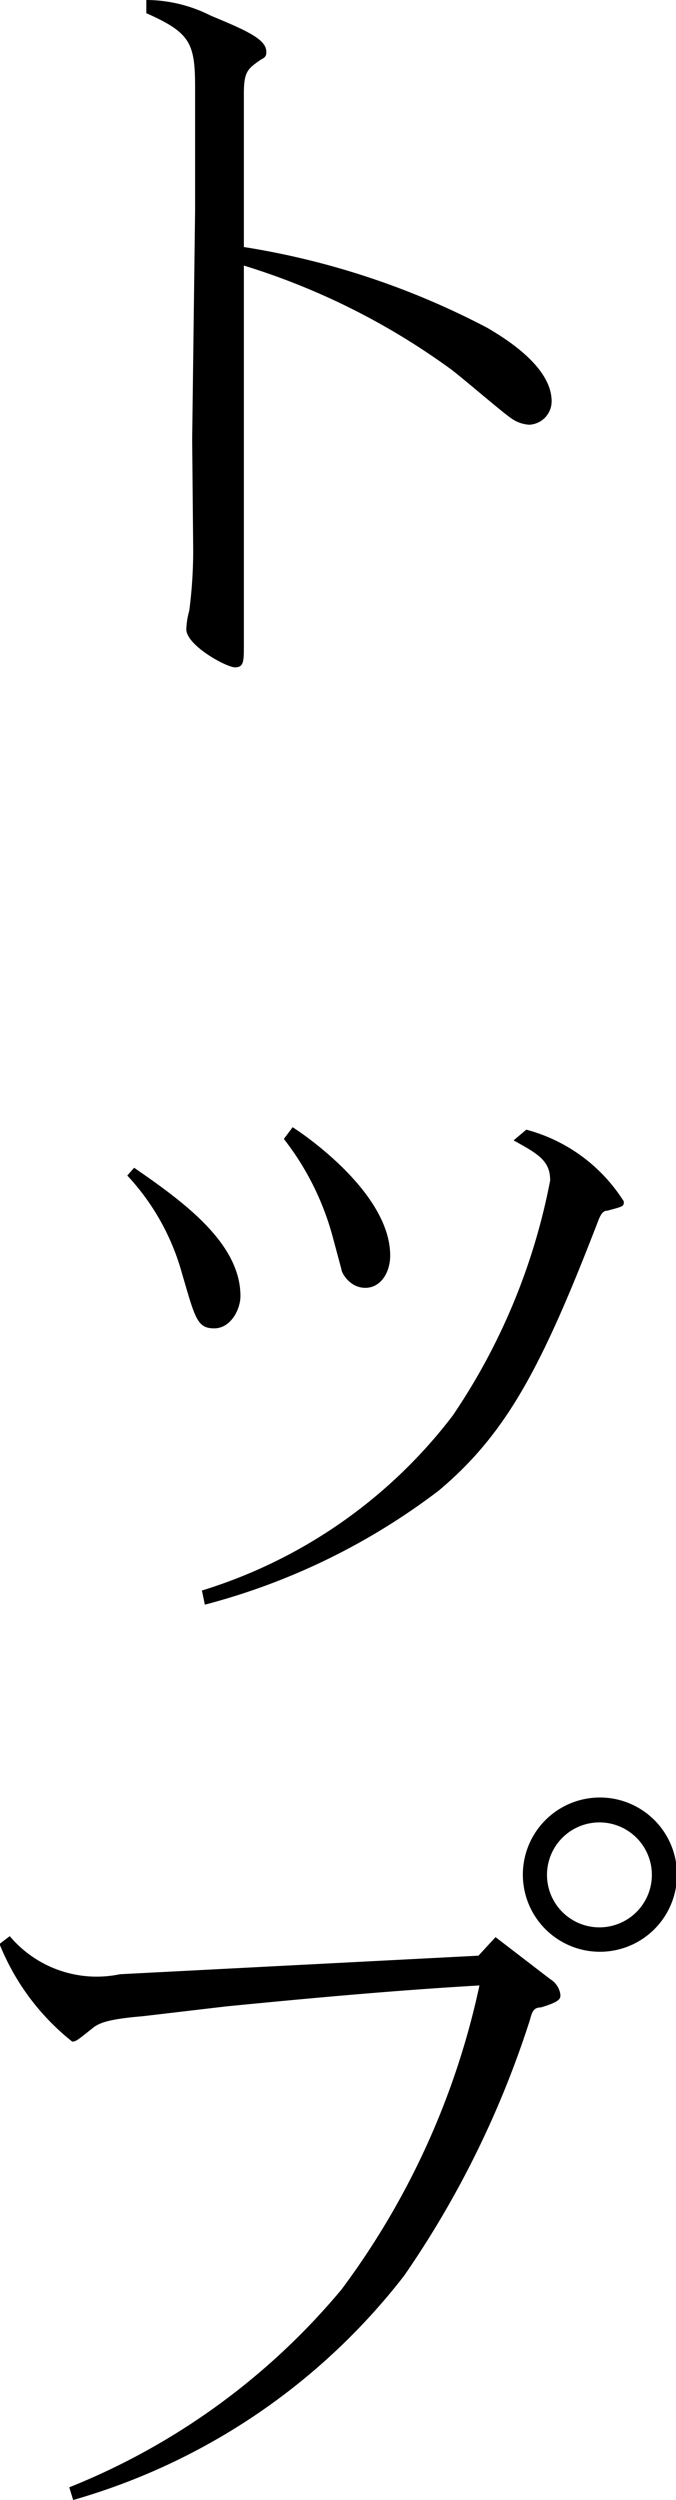
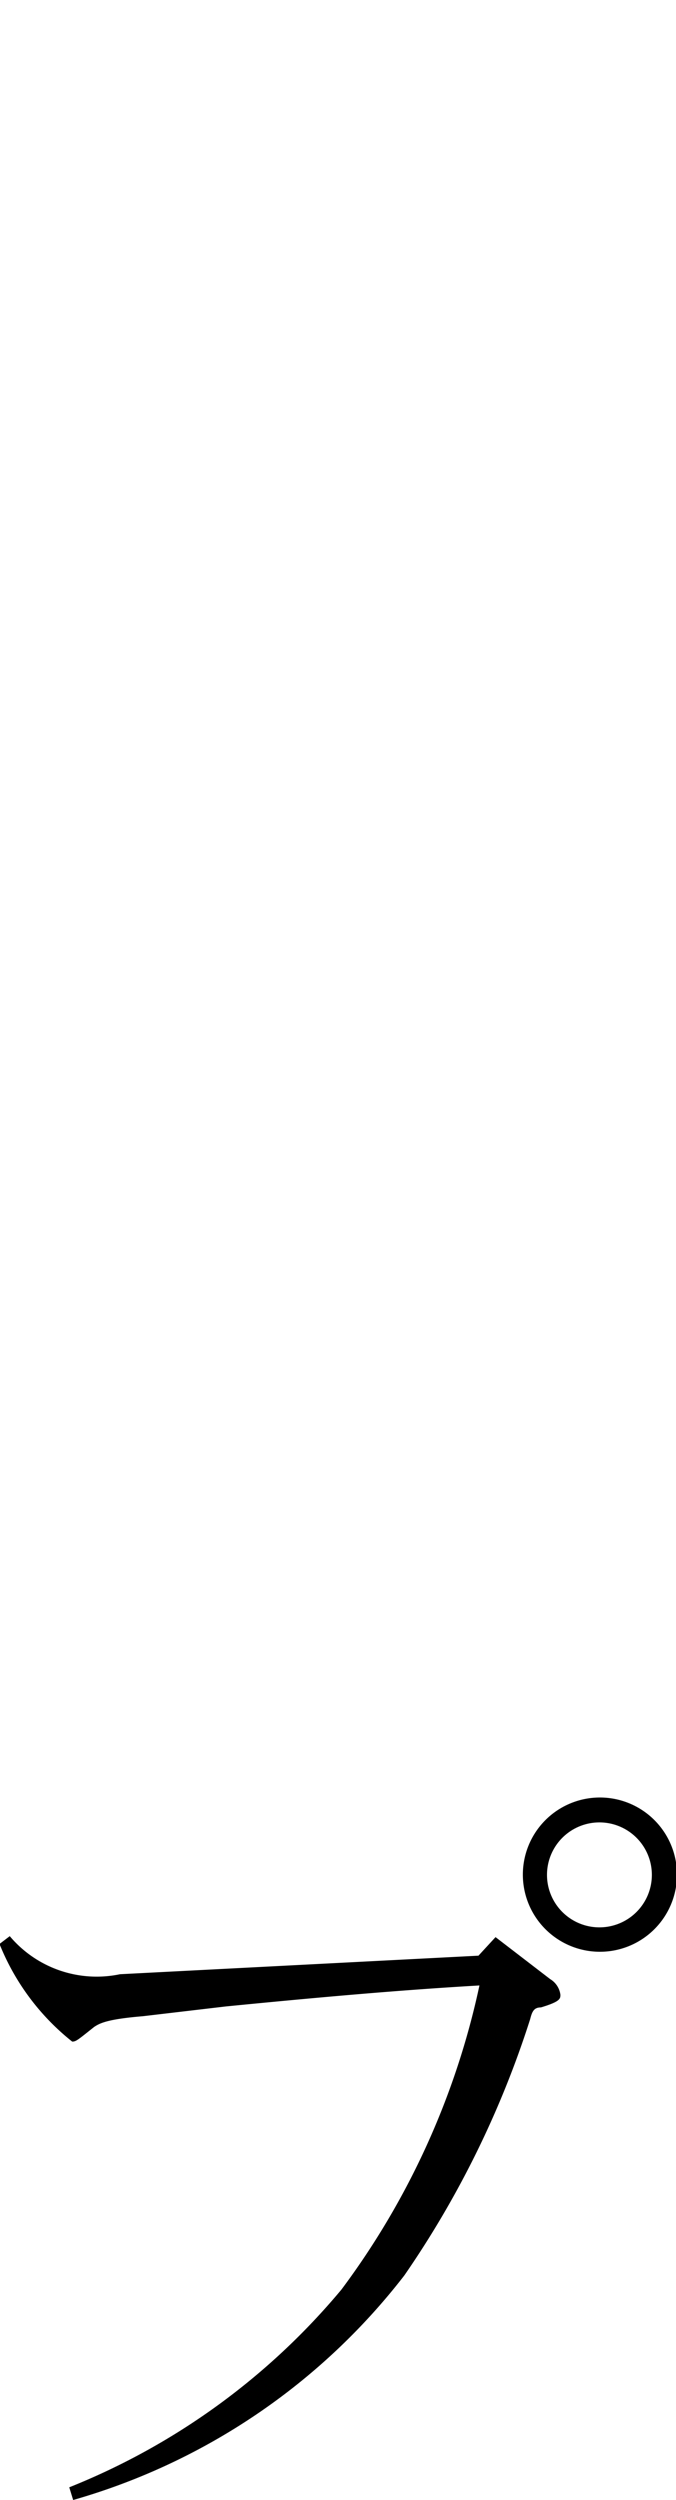
<svg xmlns="http://www.w3.org/2000/svg" viewBox="0 0 13.86 51.21">
  <title>アセット 2</title>
  <g id="レイヤー_2" data-name="レイヤー 2">
    <g id="レイヤー_1-2" data-name="レイヤー 1">
-       <path d="M4,1.79c0-.91-.1-1.12-1-1.52L3,0A2.94,2.94,0,0,1,4.32.32c.72.3,1.14.48,1.14.74,0,.06,0,.11-.11.16-.27.19-.35.24-.35.7L5,5.06A16.14,16.14,0,0,1,10,6.72c.3.18,1.31.77,1.31,1.5a.48.48,0,0,1-.46.48.71.71,0,0,1-.38-.14c-.19-.13-1-.83-1.23-1A14.37,14.37,0,0,0,5,5.44l0,1.41c0,.69,0,1.52,0,2.39v2c0,.22,0,1.23,0,1.39s0,.5,0,.59c0,.32,0,.45-.18.45s-1-.45-1-.78a1.59,1.59,0,0,1,.06-.38,9.35,9.35,0,0,0,.08-1.34L3.94,9,4,4.32C4,4,4,3,4,2.74Z" />
-       <path d="M2.75,23.92c1,.69,2.18,1.54,2.18,2.63,0,.26-.19.66-.54.66S4,27,3.73,26.08a4.81,4.81,0,0,0-1.12-2Zm1.39,8.66A10.25,10.25,0,0,0,9.28,29a12.89,12.89,0,0,0,2-4.82c0-.4-.24-.54-.75-.82l.26-.22a3.39,3.39,0,0,1,2,1.47c0,.1,0,.1-.34.19-.08,0-.13.06-.19.22C11.11,28,10.39,29.36,9,30.53a13.58,13.58,0,0,1-4.8,2.34ZM6,23.09c.42.27,2,1.42,2,2.63,0,.34-.19.66-.51.66S7,26.07,7,26l-.18-.67a5.64,5.64,0,0,0-1-2Z" />
      <path d="M2.93,41.3c-.72.06-.88.14-1,.22-.34.27-.37.3-.45.3a4.86,4.86,0,0,1-1.49-2l.21-.16a2.33,2.33,0,0,0,2.26.78l7.35-.38.35-.38,1.12.86a.44.44,0,0,1,.21.32c0,.08,0,.14-.4.26-.14,0-.18.08-.22.24a19.83,19.83,0,0,1-2.58,5.25A13.15,13.15,0,0,1,1.5,51.21l-.08-.26A14.07,14.07,0,0,0,7,46.9a16,16,0,0,0,2.83-6.23c-1.73.1-3.47.26-5.2.43Zm9.36-4.48a1.58,1.58,0,1,1-1.57,1.58A1.58,1.58,0,0,1,12.29,36.82Zm0,2.66a1.07,1.07,0,0,0,0-2.15,1.07,1.07,0,1,0,0,2.15Z" />
    </g>
  </g>
</svg>